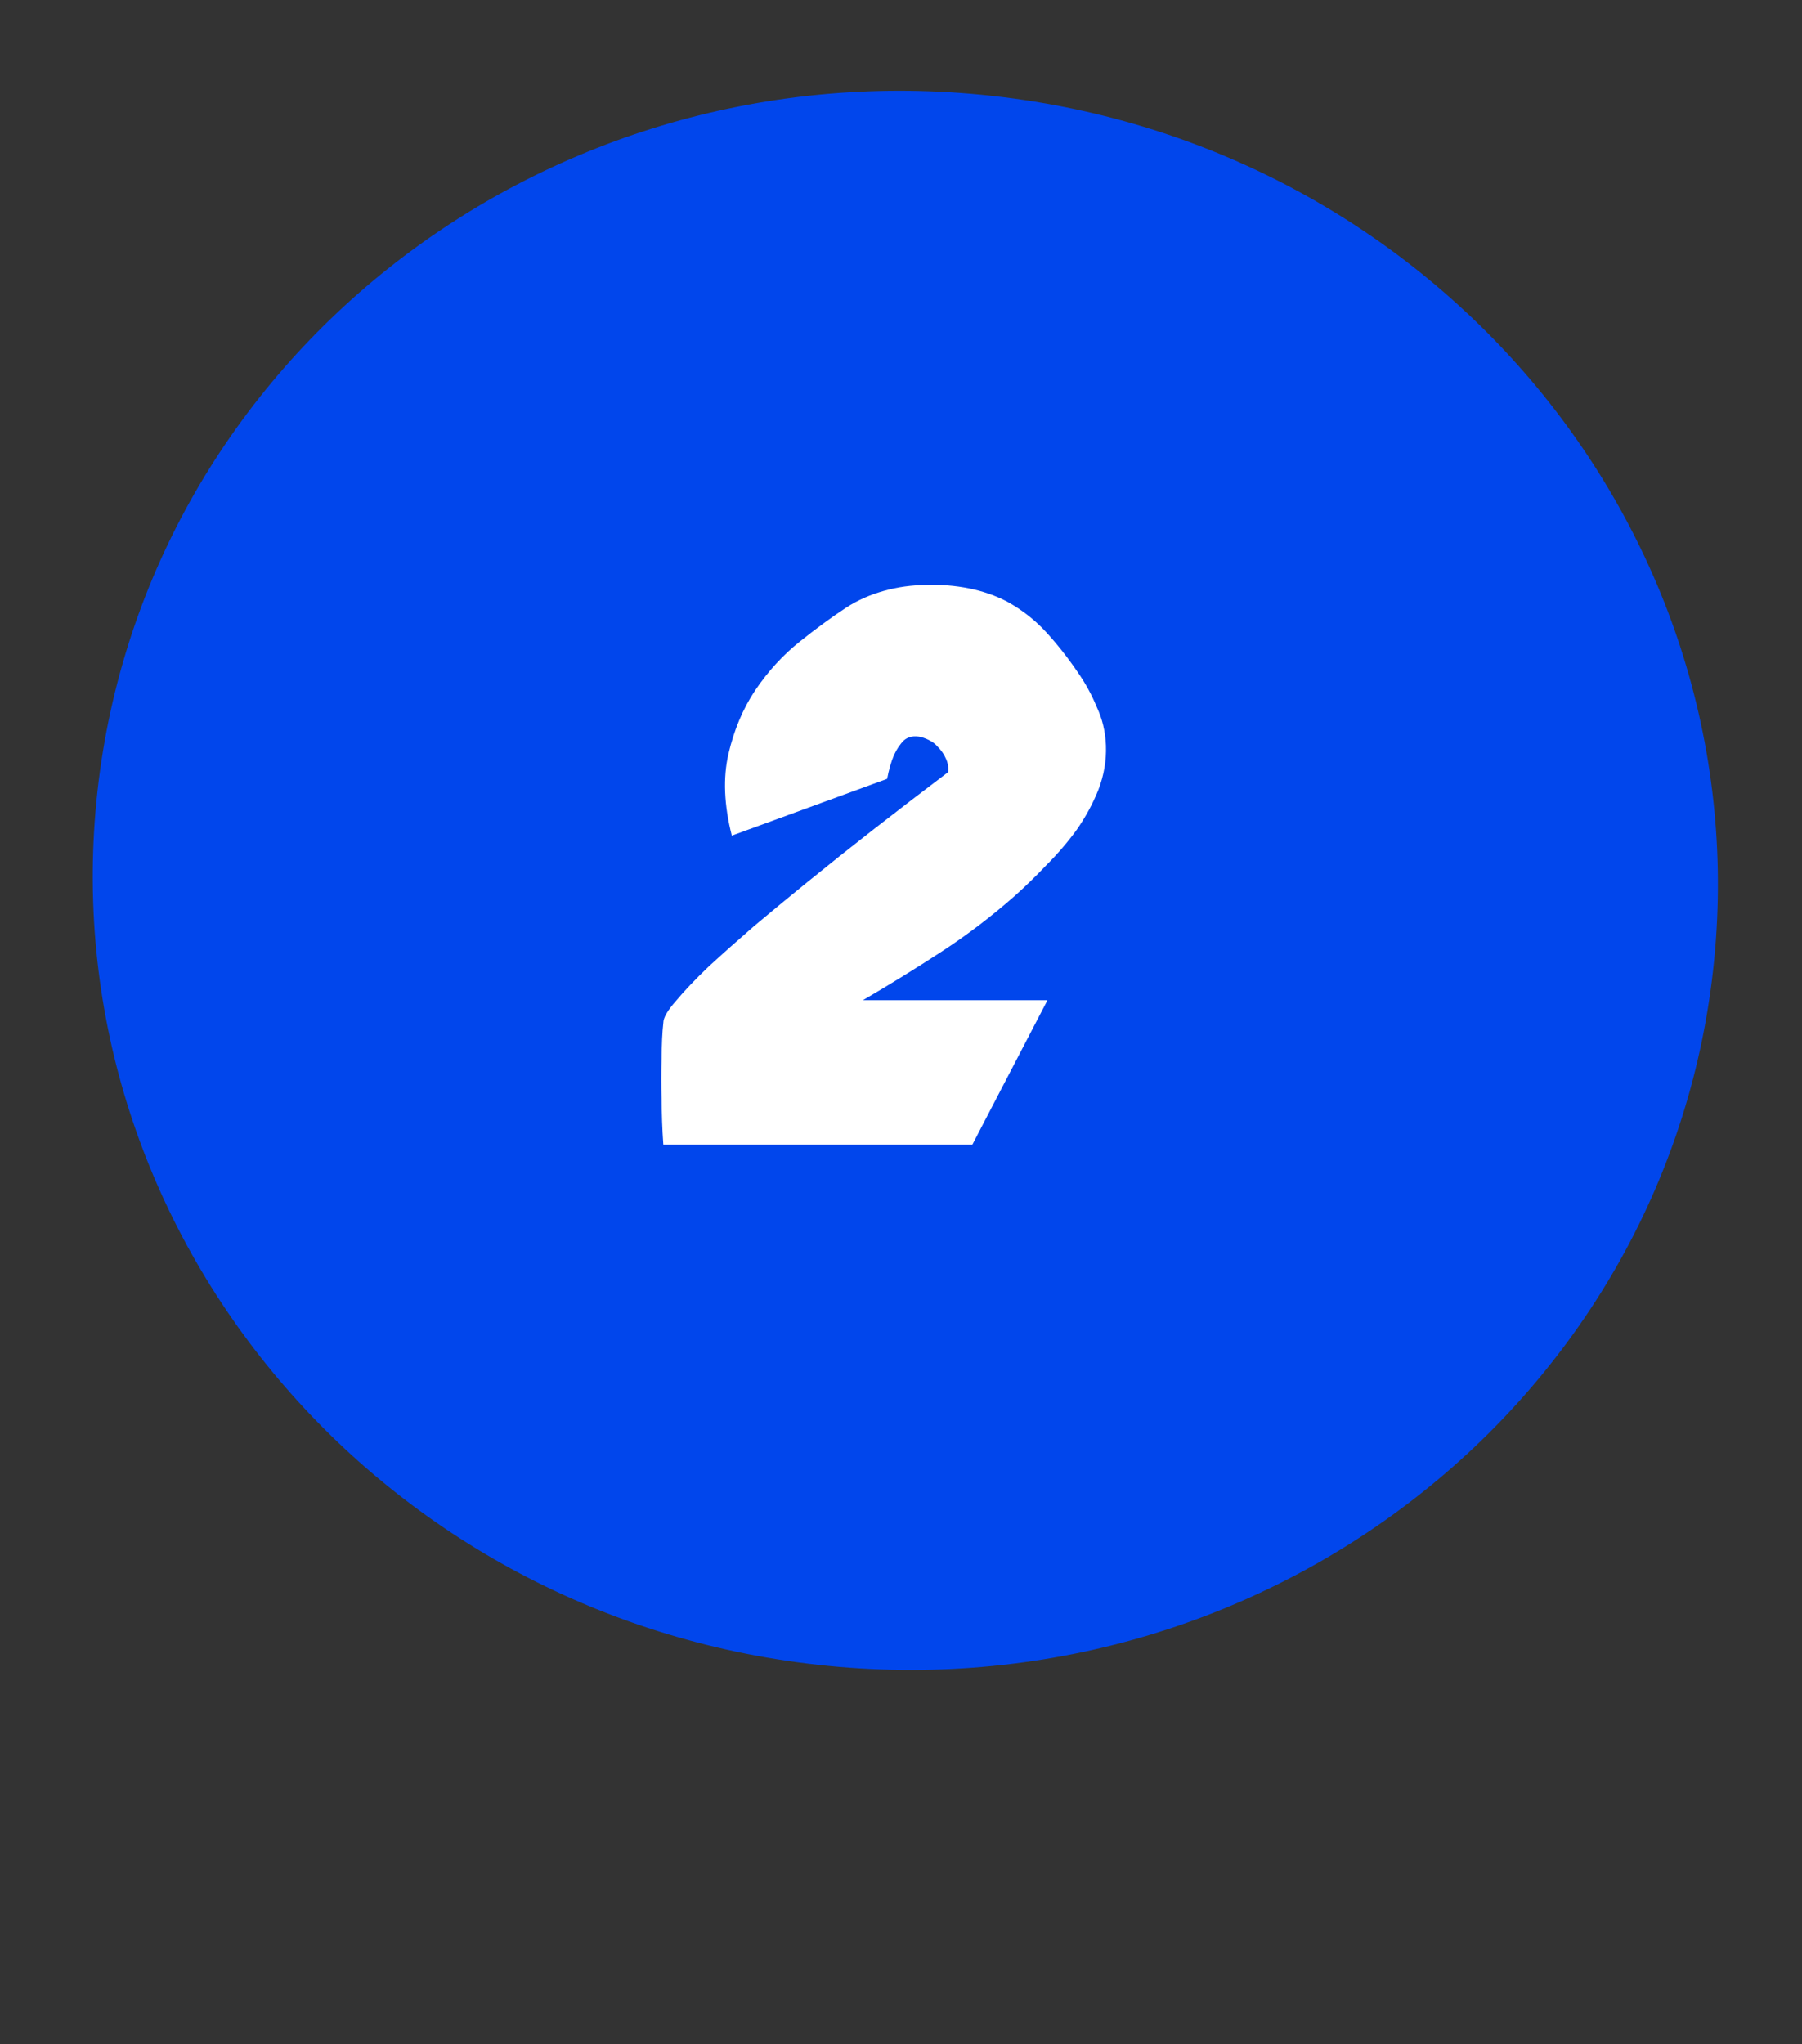
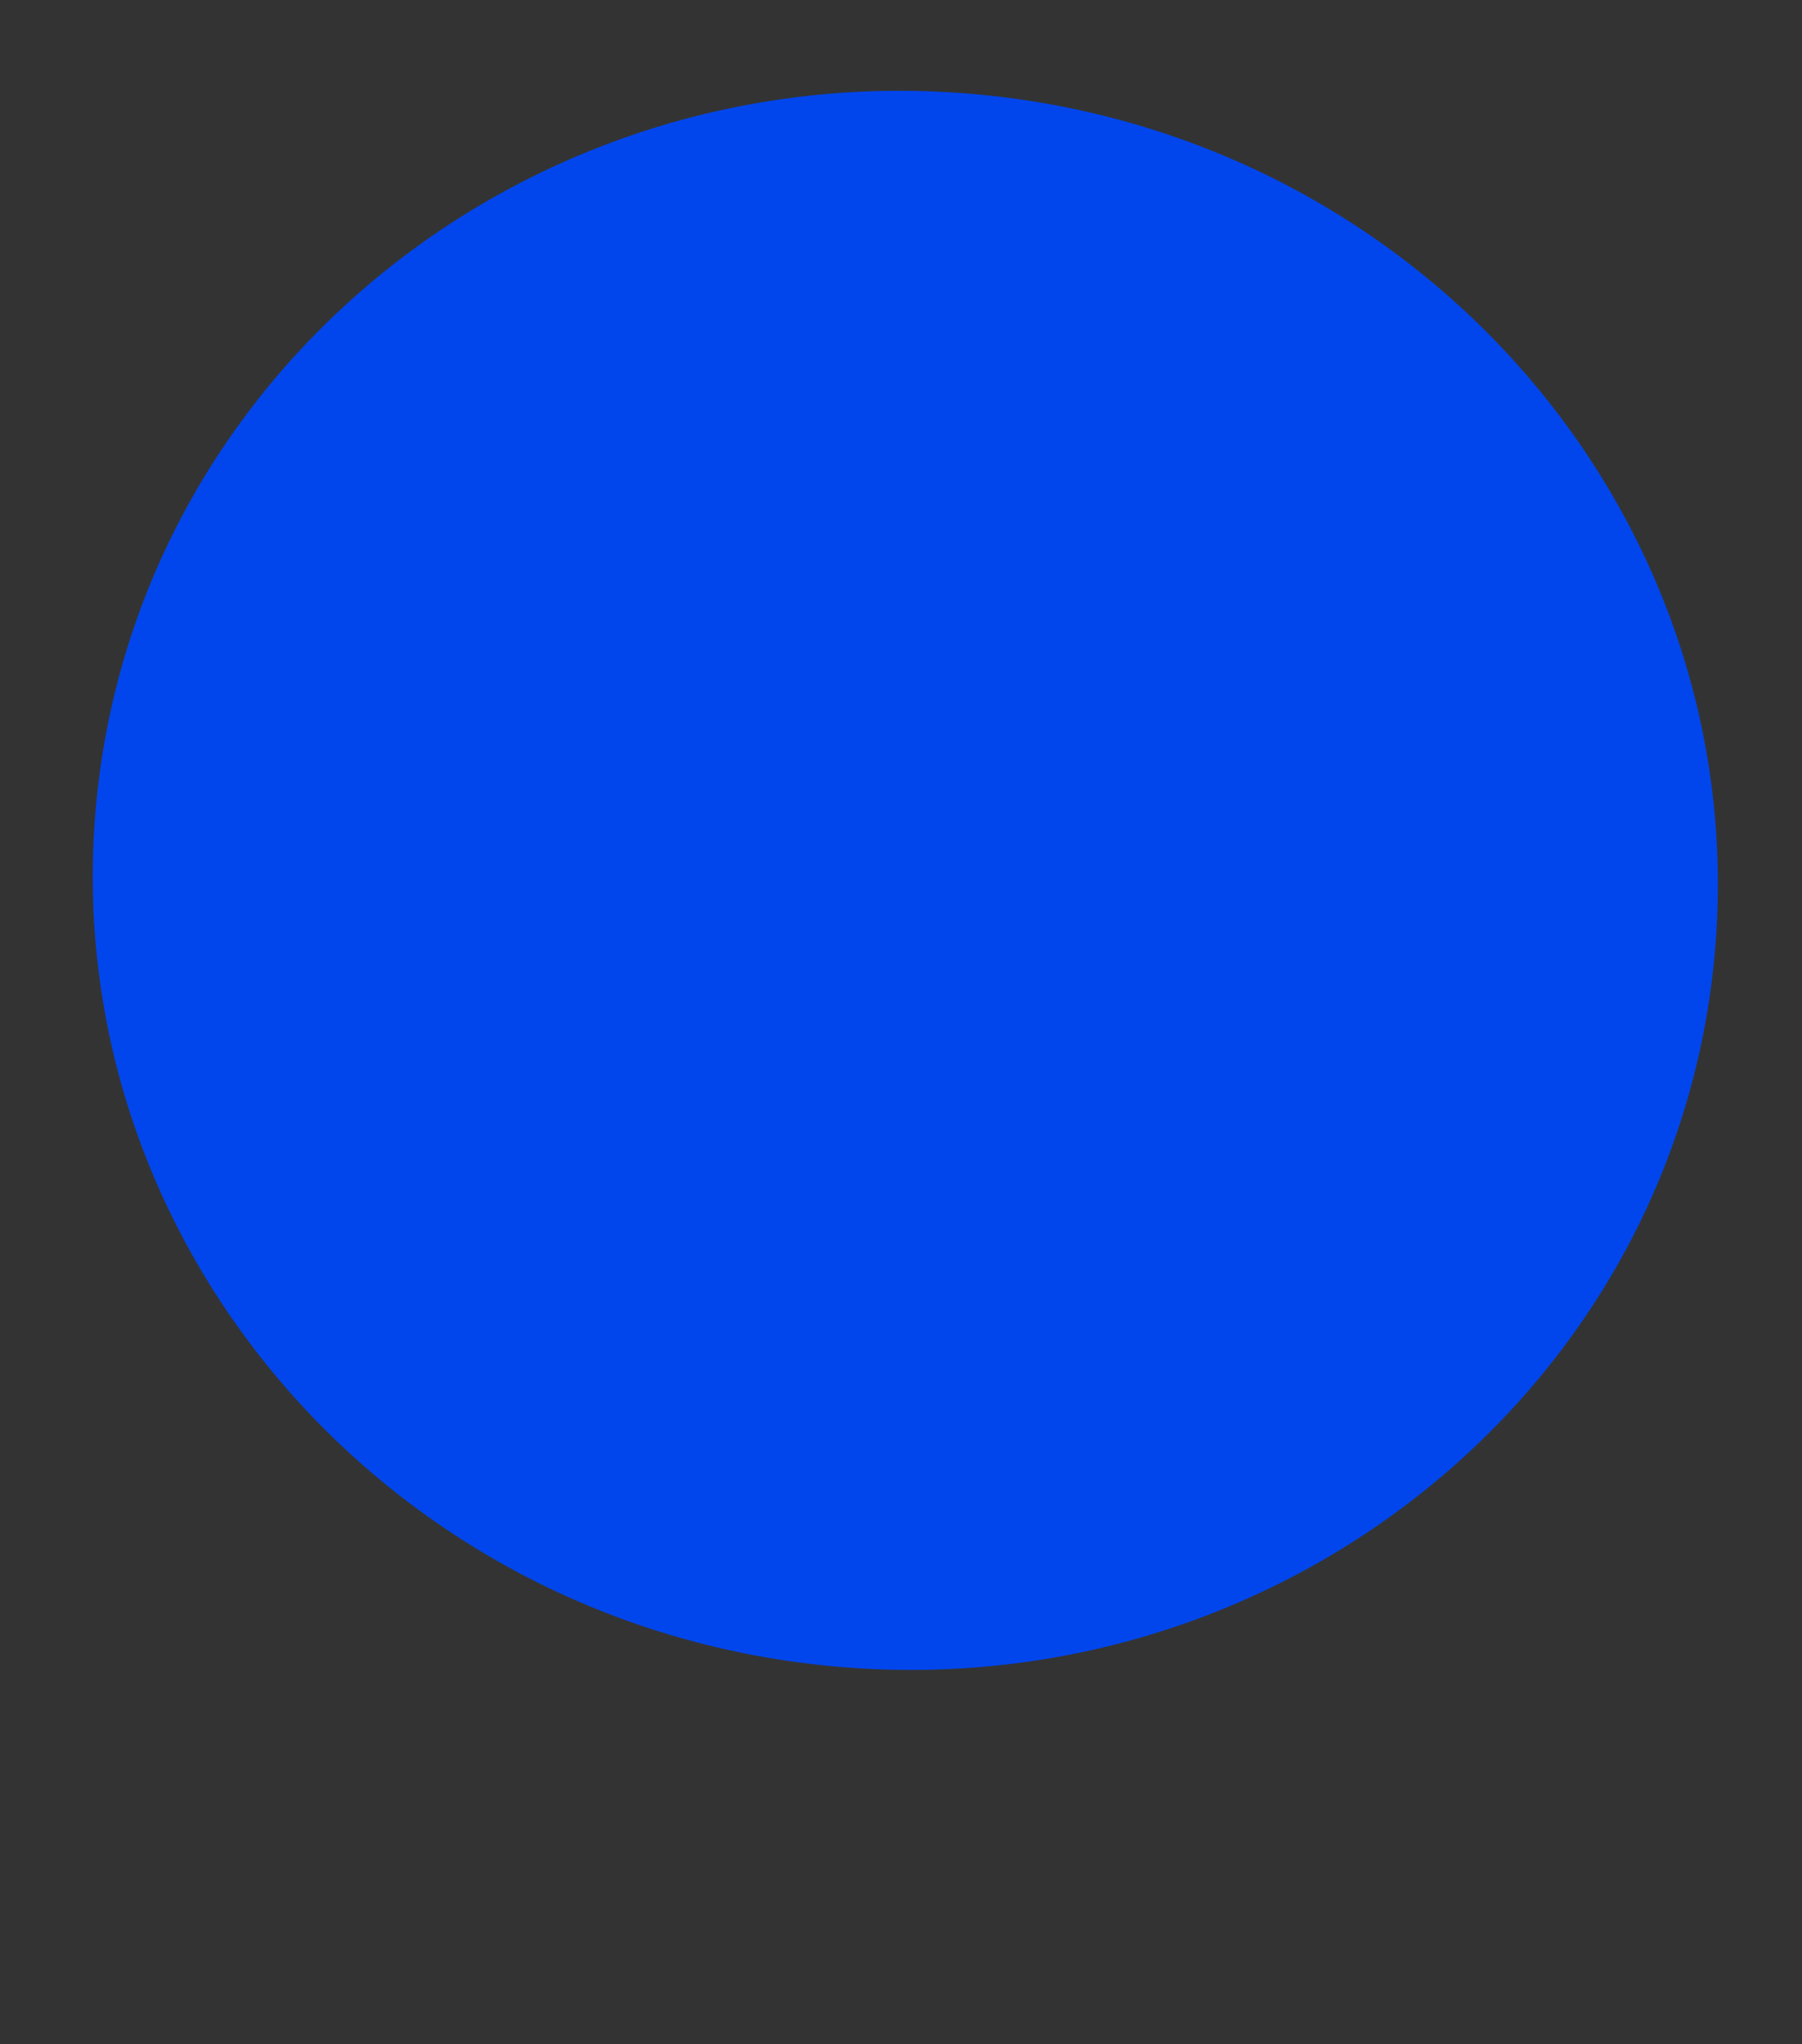
<svg xmlns="http://www.w3.org/2000/svg" width="82" height="93" viewBox="0 0 82 93" fill="none">
  <rect x="0" y="0" width="82" height="93" fill="#333333" stroke="none" />
  <path d="M78.004 43.662C79.938 23.926 65.027 6.31 44.699 4.315C24.37 2.321 6.323 16.703 4.389 36.44C2.455 56.176 17.366 73.791 37.695 75.786C58.023 77.78 76.07 63.398 78.004 43.662Z" fill="#0146EC" />
-   <path d="M33.301 38.016C32.947 36.623 32.896 35.381 33.149 34.292C33.403 33.203 33.808 32.24 34.365 31.404C34.948 30.543 35.619 29.808 36.379 29.2C37.139 28.592 37.849 28.073 38.507 27.642C39.014 27.313 39.584 27.059 40.217 26.882C40.85 26.705 41.496 26.616 42.155 26.616C42.814 26.591 43.46 26.641 44.093 26.768C44.727 26.895 45.309 27.097 45.841 27.376C46.525 27.756 47.12 28.225 47.627 28.782C48.134 29.339 48.602 29.935 49.033 30.568C49.388 31.075 49.679 31.607 49.907 32.164C50.16 32.696 50.3 33.279 50.325 33.912C50.35 34.596 50.236 35.267 49.983 35.926C49.73 36.559 49.401 37.167 48.995 37.75C48.59 38.307 48.134 38.839 47.627 39.346C47.146 39.853 46.664 40.321 46.183 40.752C45.119 41.689 44.005 42.538 42.839 43.298C41.674 44.058 40.483 44.793 39.267 45.502H47.665L44.245 52.076H30.185C30.134 51.367 30.109 50.67 30.109 49.986C30.084 49.403 30.084 48.795 30.109 48.162C30.109 47.529 30.134 46.984 30.185 46.528C30.185 46.3 30.375 45.971 30.755 45.54C31.135 45.084 31.629 44.565 32.237 43.982C32.87 43.399 33.567 42.779 34.327 42.12C35.112 41.461 35.91 40.803 36.721 40.144C38.621 38.599 40.762 36.927 43.143 35.128C43.169 34.9 43.13 34.685 43.029 34.482C42.953 34.305 42.827 34.127 42.649 33.95C42.497 33.773 42.257 33.633 41.927 33.532C41.598 33.456 41.332 33.507 41.129 33.684C40.952 33.861 40.8 34.089 40.673 34.368C40.547 34.672 40.445 35.027 40.369 35.432L33.301 38.016Z" fill="white" />
</svg>